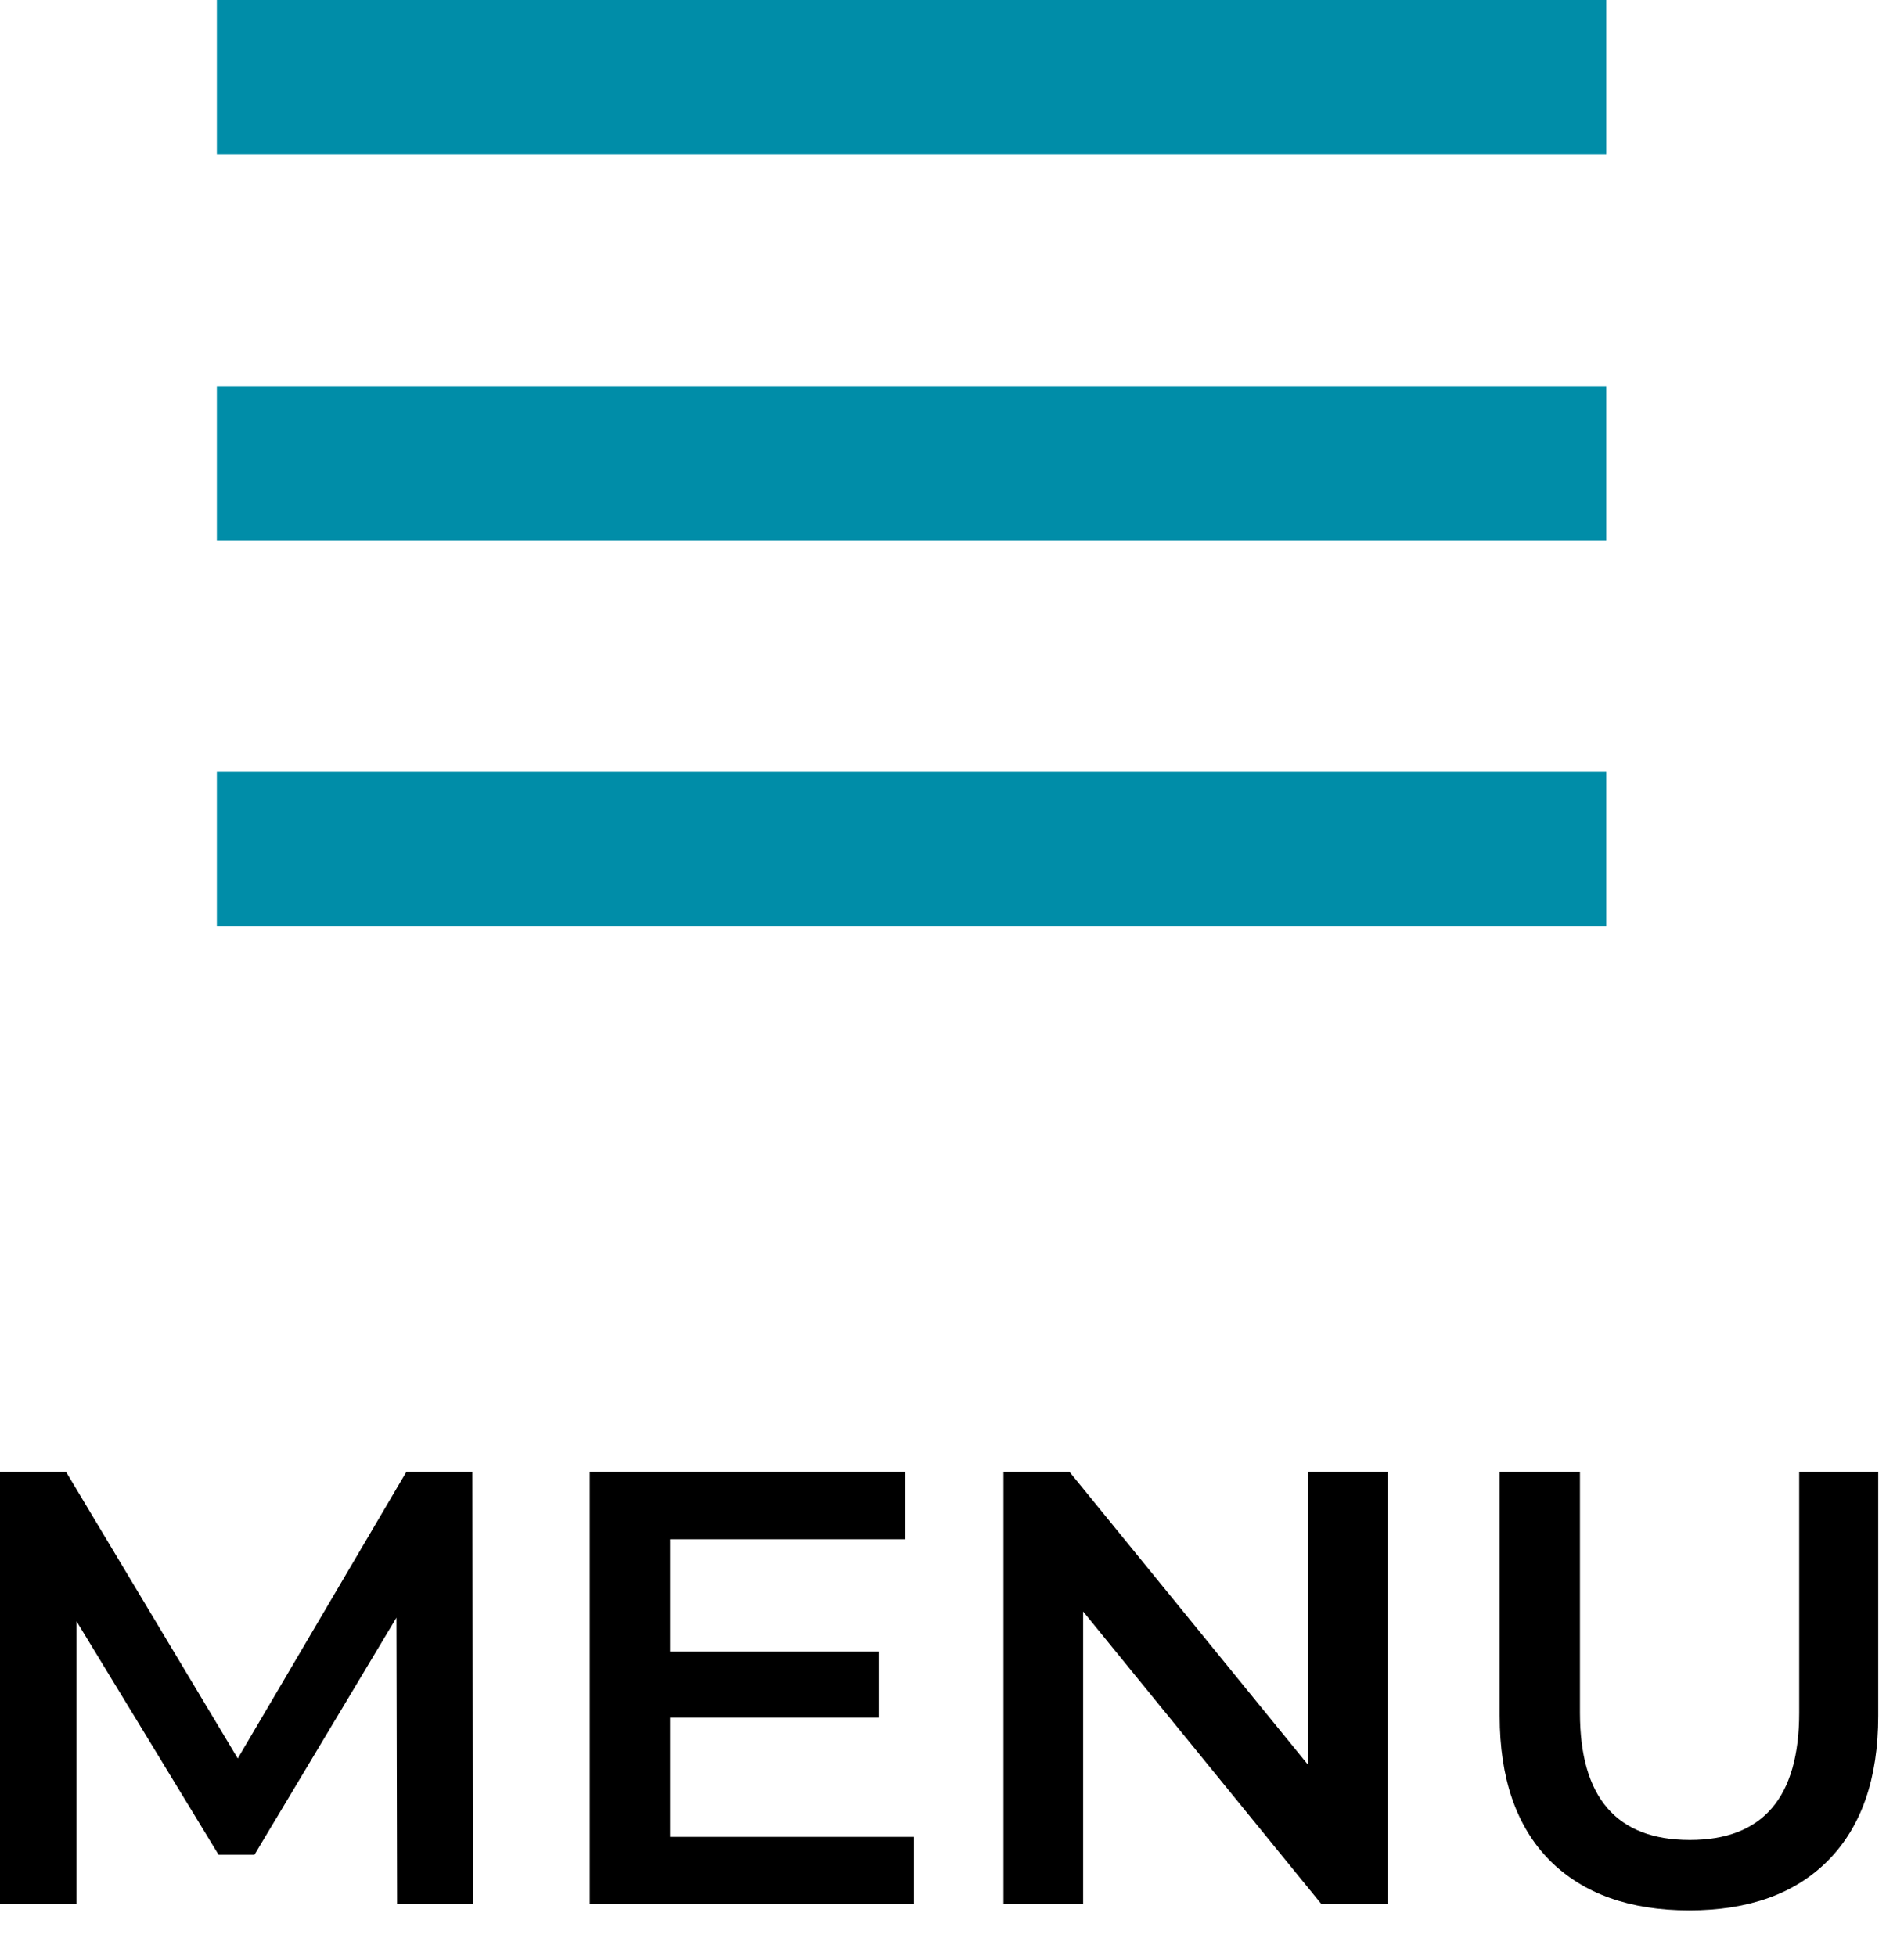
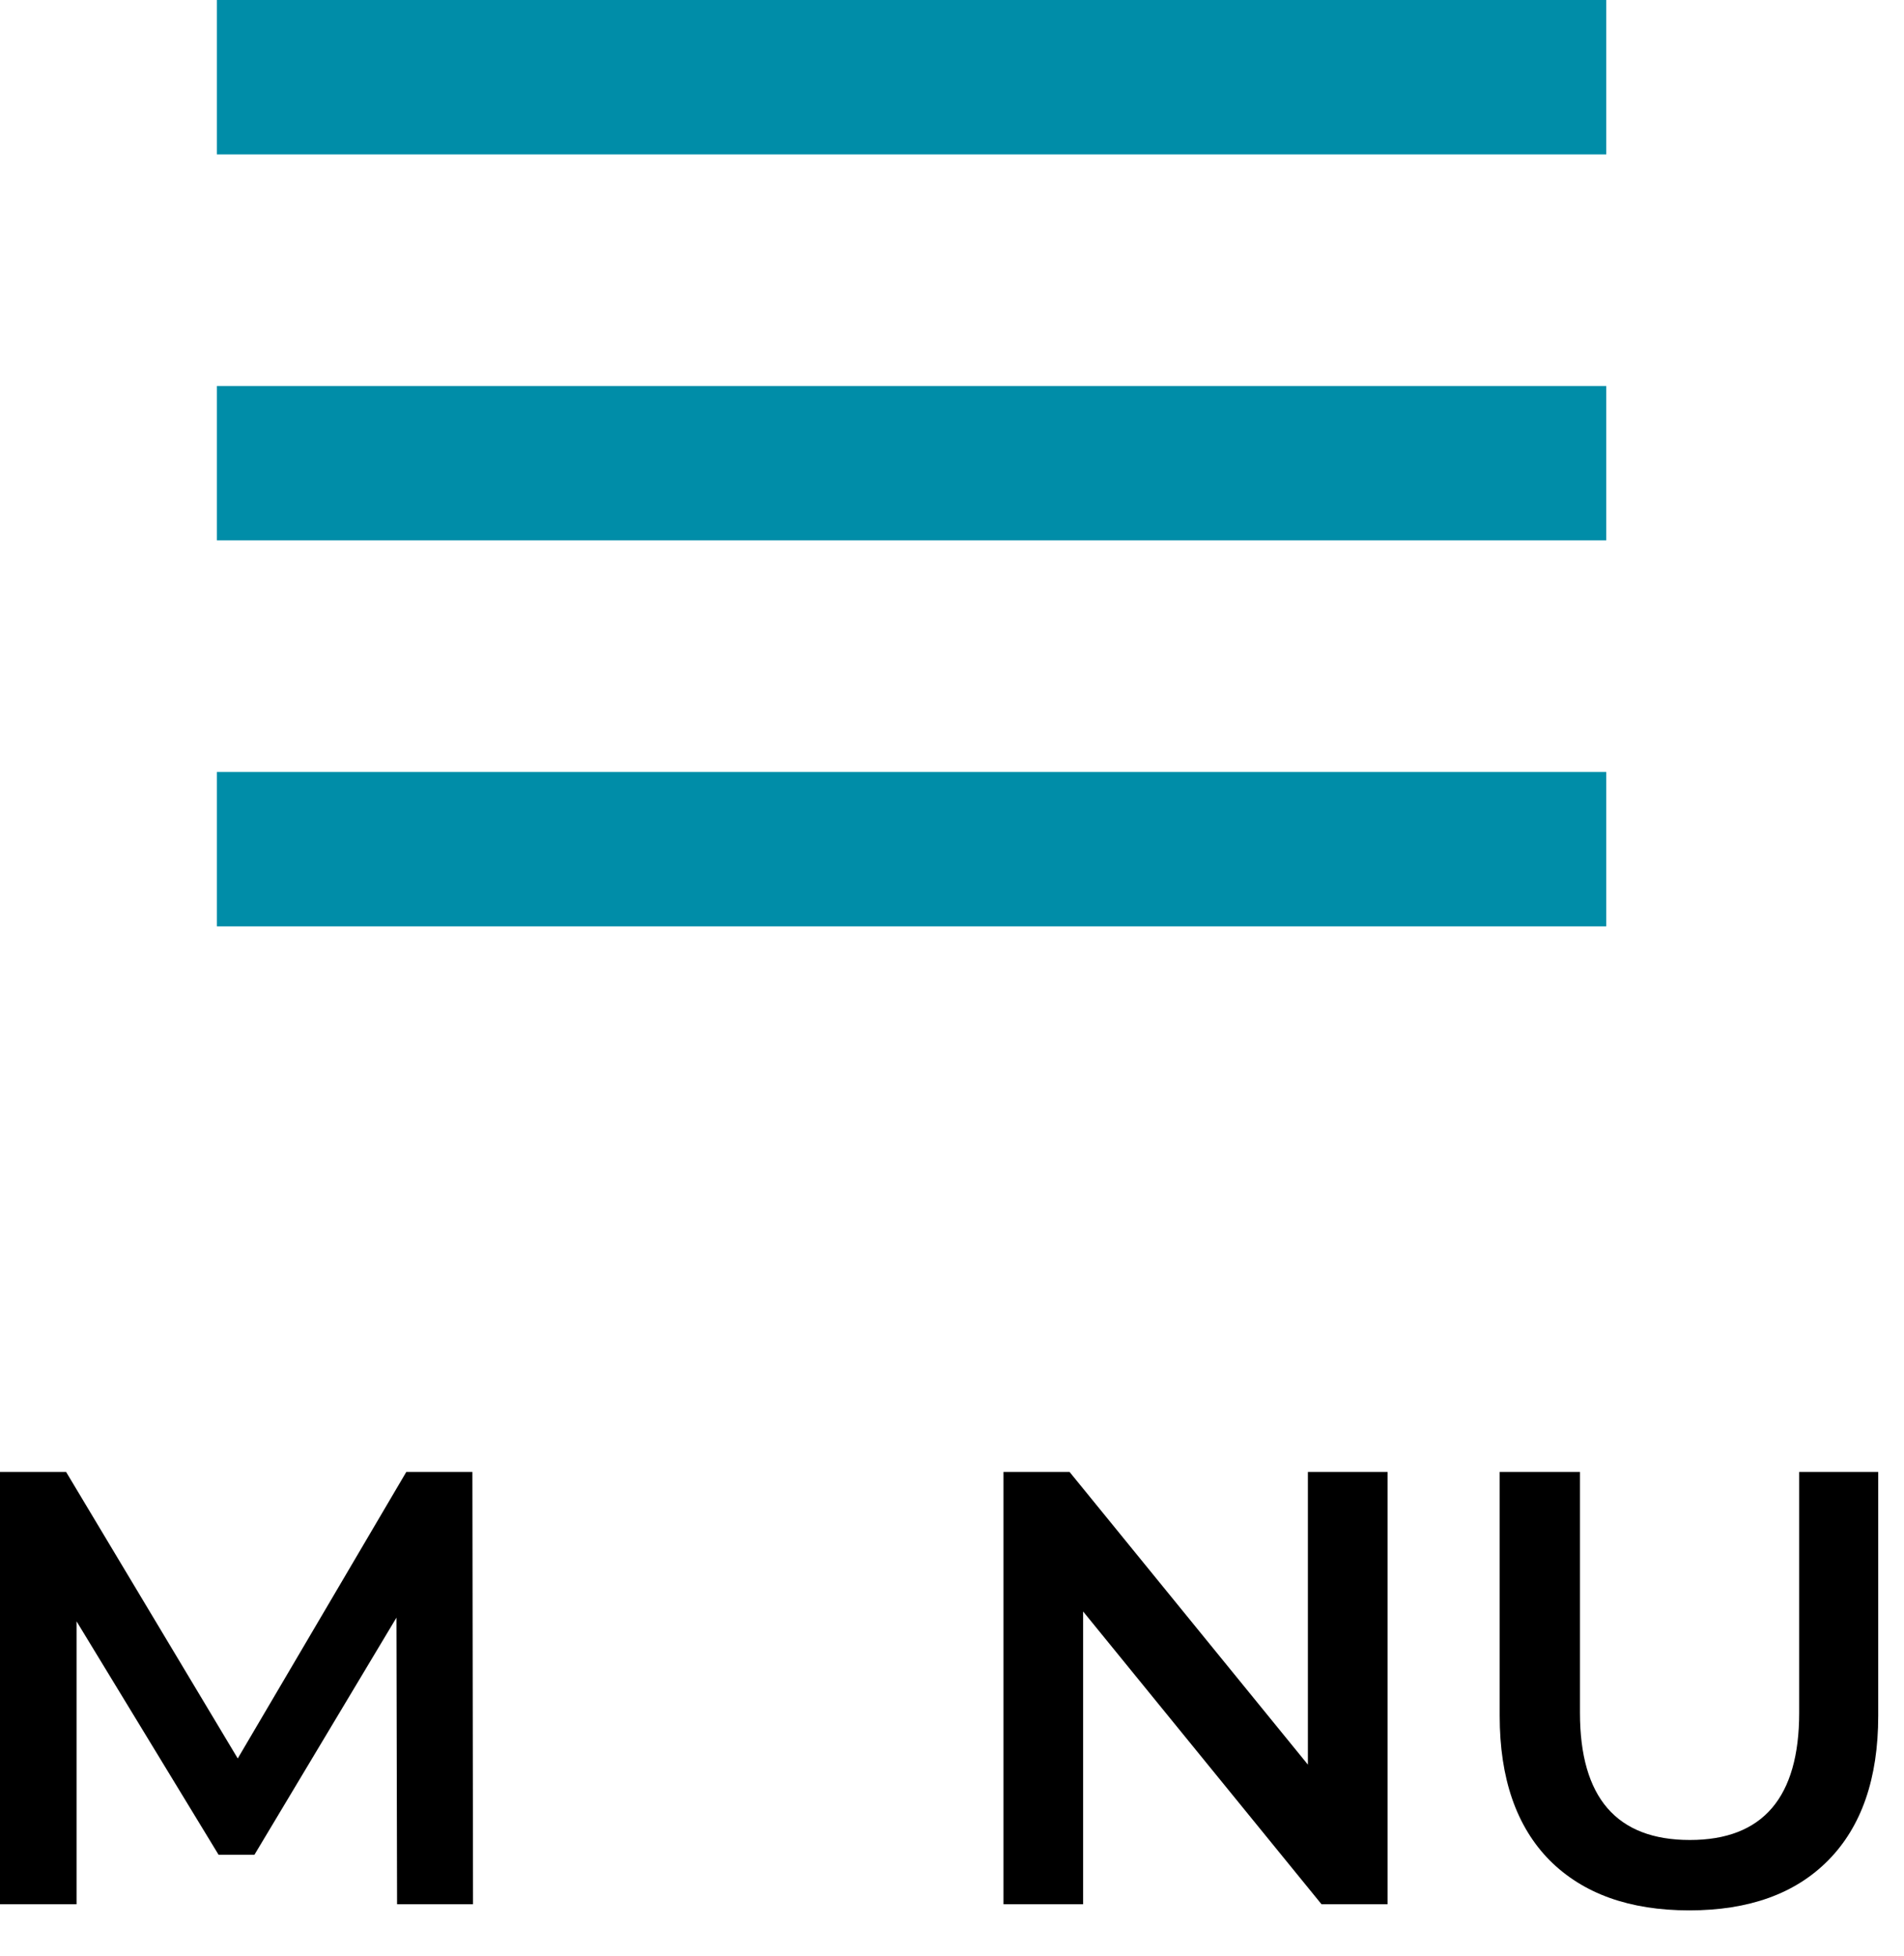
<svg xmlns="http://www.w3.org/2000/svg" width="37" height="38" viewBox="0 0 37 38" fill="none">
  <path d="M4.214 18H31.214V15H4.214V18ZM4.214 10.5H31.214V7.5H4.214V10.5ZM4.214 0V3H31.214V0H4.214Z" fill="#008DA8" />
  <path d="M7.716 37L7.704 31.432L4.944 36.04H4.248L1.488 31.504V37H0V28.6H1.284L4.62 34.168L7.896 28.6H9.18L9.192 37H7.716Z" fill="black" />
-   <path d="M17.761 35.692V37H11.461V28.6H17.593V29.908H13.021V32.092H17.077V33.376H13.021V35.692H17.761Z" fill="black" />
  <path d="M26.964 28.6V37H25.68L21.048 31.312V37H19.5V28.6H20.784L25.416 34.288V28.6H26.964Z" fill="black" />
  <path d="M32.827 37.12C31.667 37.12 30.763 36.796 30.115 36.148C29.467 35.492 29.143 34.556 29.143 33.34V28.6H30.703V33.28C30.703 34.928 31.415 35.752 32.839 35.752C34.255 35.752 34.963 34.928 34.963 33.28V28.6H36.499V33.34C36.499 34.556 36.175 35.492 35.527 36.148C34.887 36.796 33.987 37.12 32.827 37.12Z" fill="black" />
</svg>